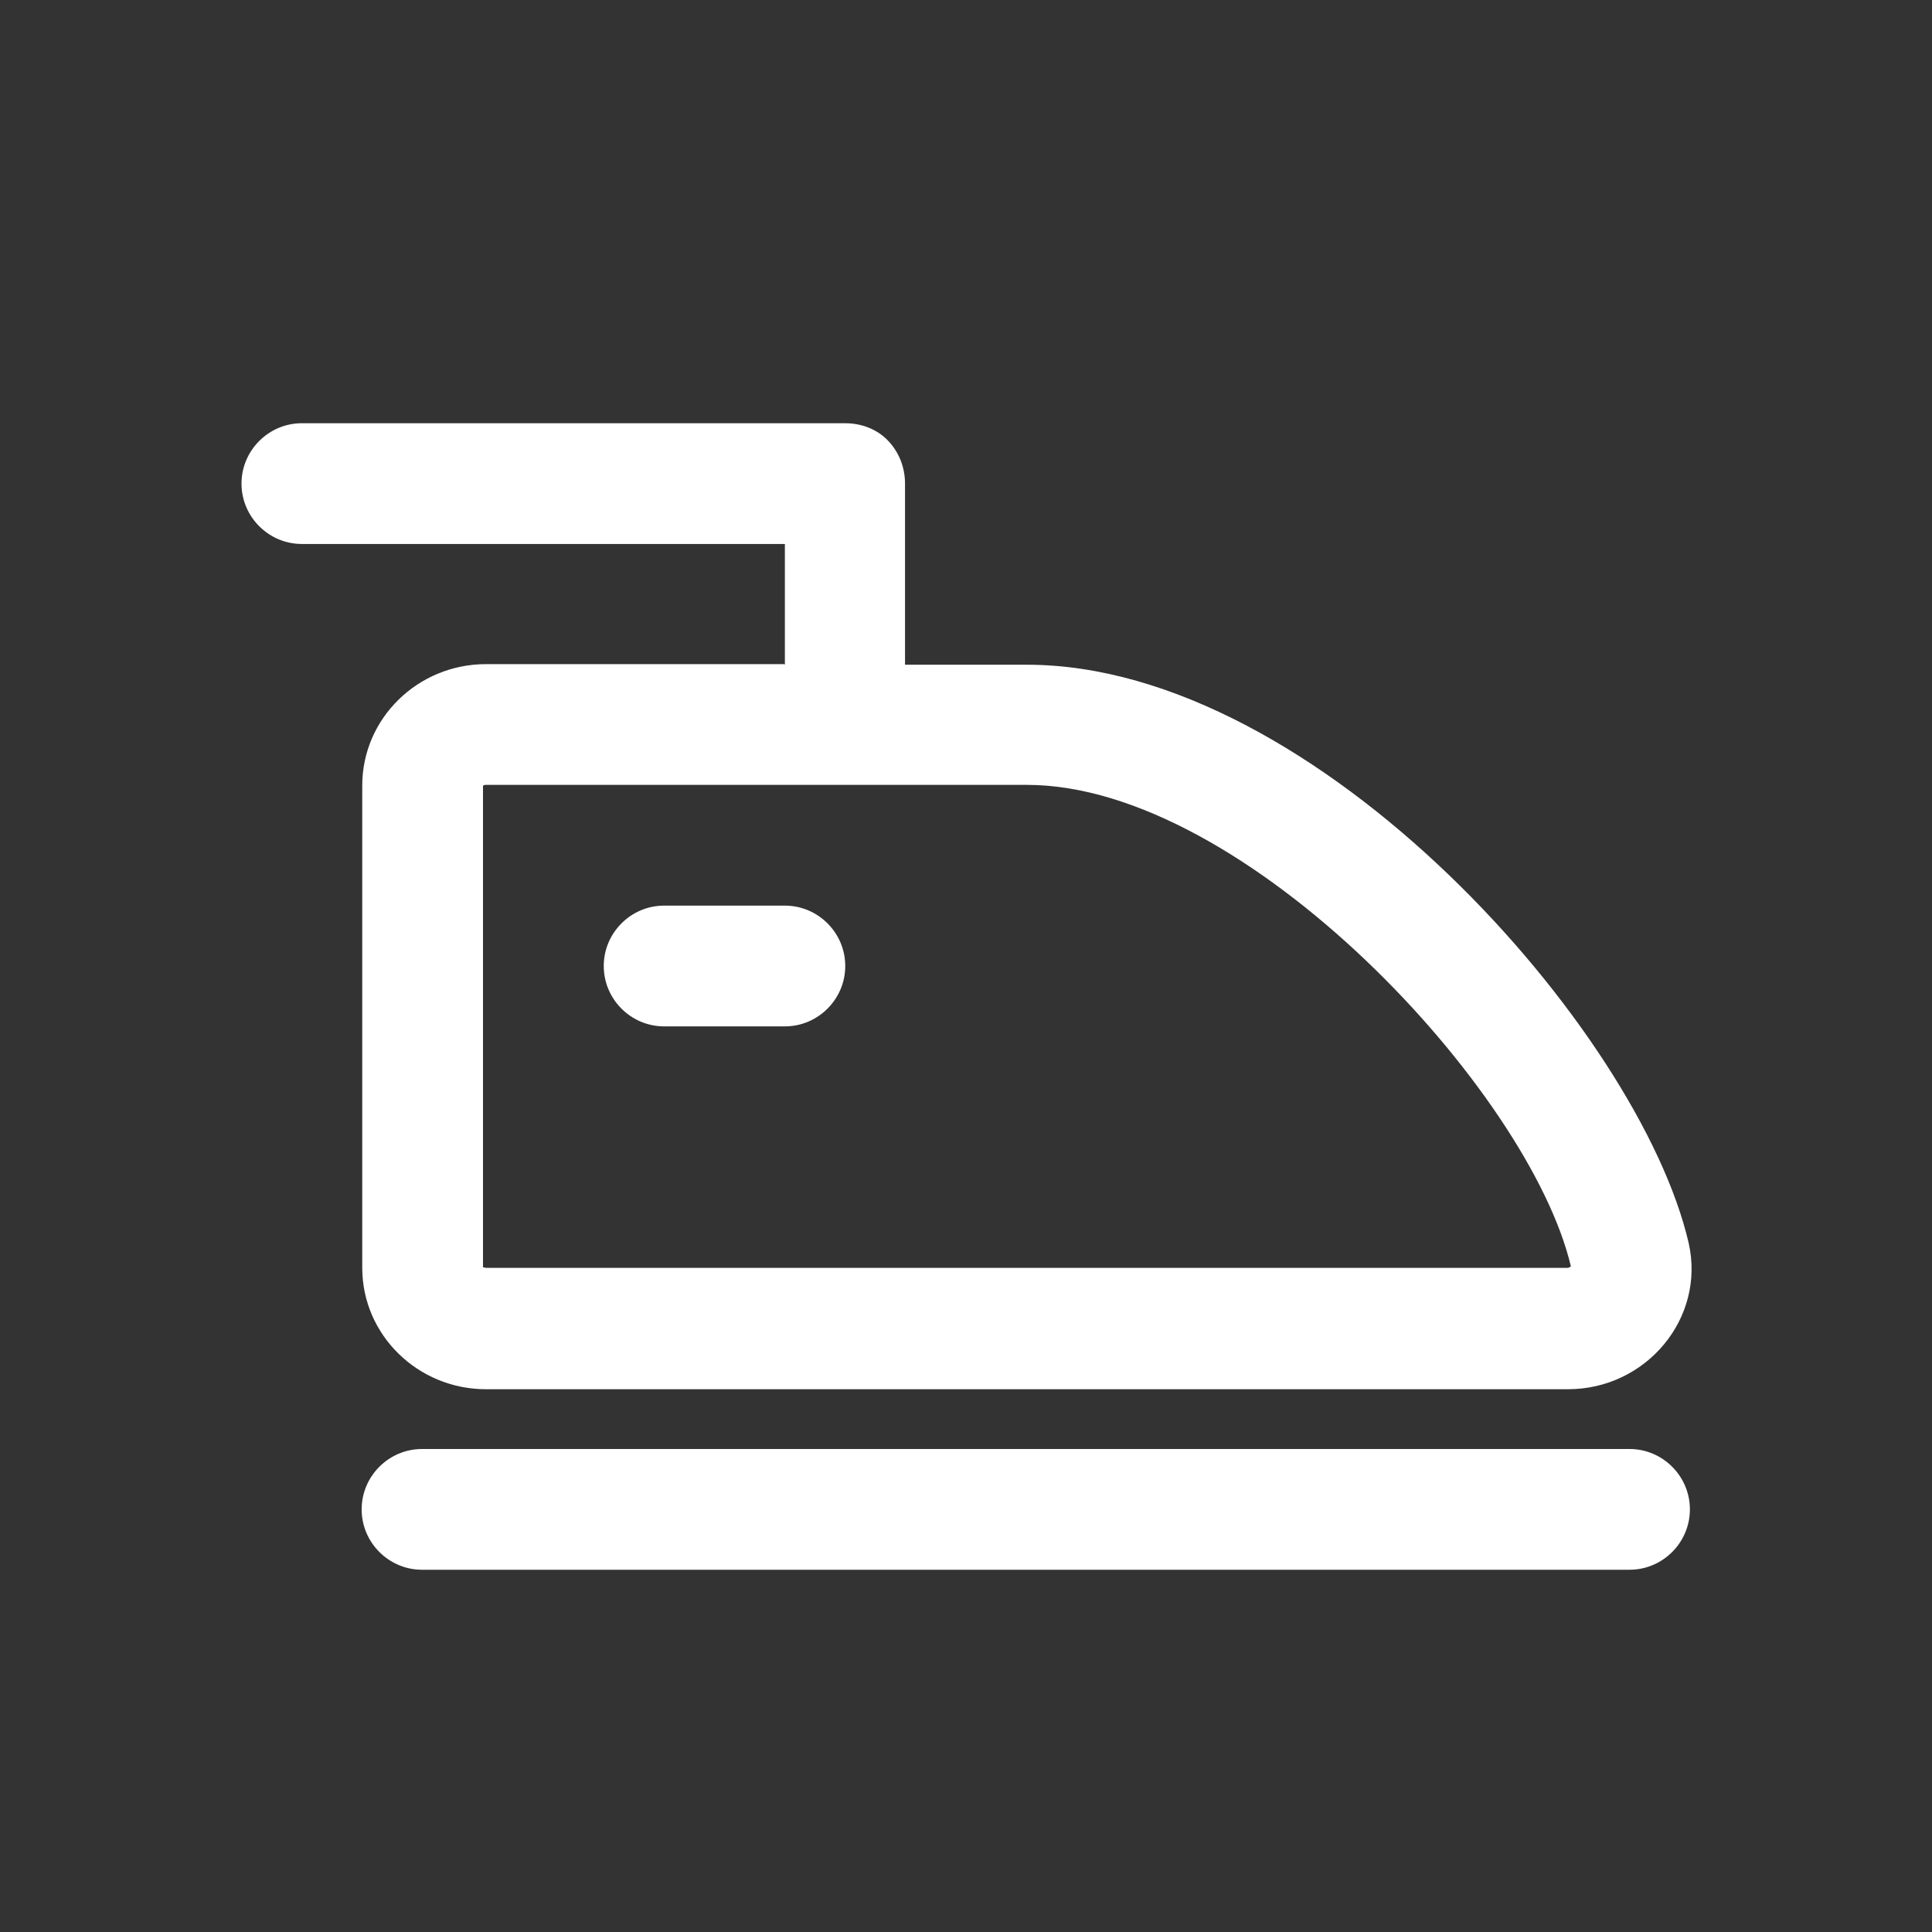
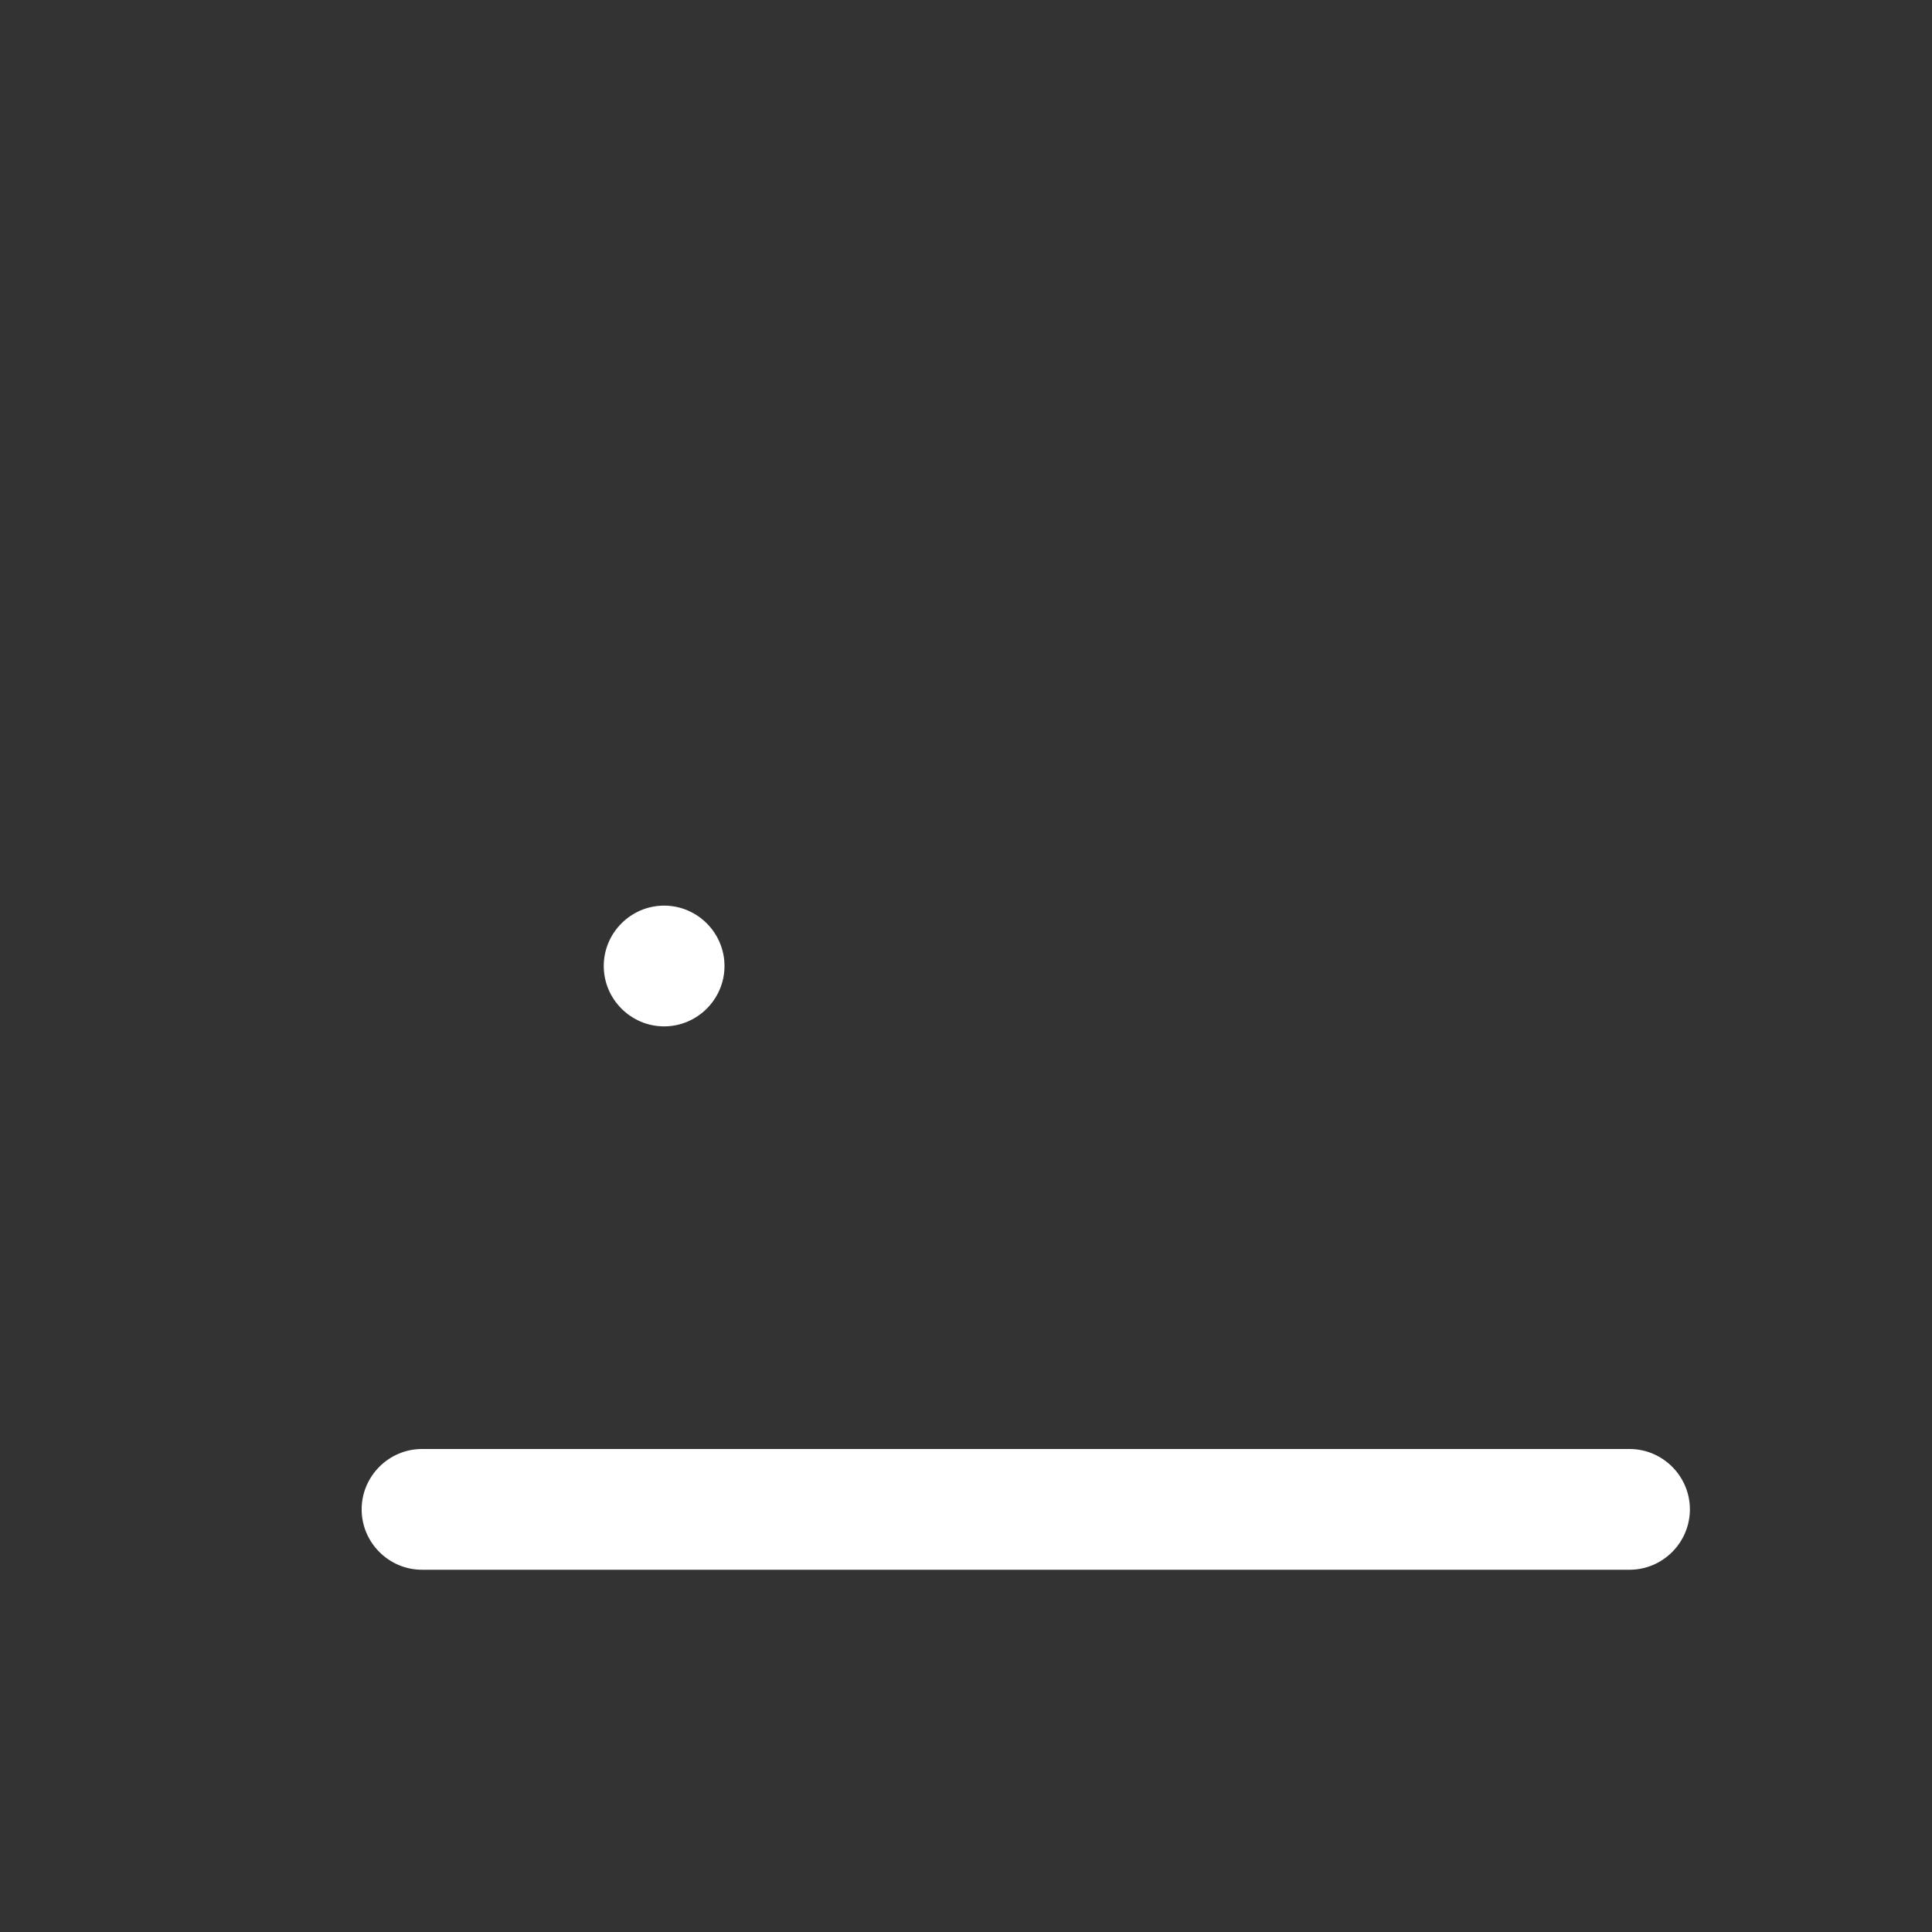
<svg xmlns="http://www.w3.org/2000/svg" id="Nach_Bedarf" viewBox="0 0 32 32">
  <rect x="0" y="0" width="32" height="32" fill="#333333" stroke="none" />
  <defs>
    <style>.cls-1{fill:#fff;fill-rule:evenodd;}</style>
  </defs>
  <path class="cls-1" d="M26.99,24H6.99c-.55,0-1,.45-1,1s.45,1,1,1H26.99c.55,0,1-.45,1-1s-.45-1-1-1Z" />
-   <path class="cls-1" d="M12.99,11h-4.94c-1.13,0-2.05,.9-2.05,2.01v7.99c0,1.11,.92,2.01,2.05,2.01H25.97c1.3,0,2.28-1.18,2-2.42-.81-3.51-6.15-9.58-10.96-9.58h-2.02v-3c0-.27-.1-.52-.28-.71s-.44-.29-.71-.29H5c-.55,0-1,.45-1,1s.45,1,1,1h8v2Zm13.02,9.98s-.02,.02-.05,.02H8.05s-.04-.01-.05-.01c0,0,0,0,0,0v-7.97s0-.02,.05-.02h8.96c3.62,0,8.33,5.08,9.01,7.98Z" />
-   <path class="cls-1" d="M13,15h-2c-.55,0-1,.45-1,1s.45,1,1,1h2c.55,0,1-.45,1-1s-.45-1-1-1Z" />
+   <path class="cls-1" d="M13,15h-2c-.55,0-1,.45-1,1s.45,1,1,1c.55,0,1-.45,1-1s-.45-1-1-1Z" />
</svg>